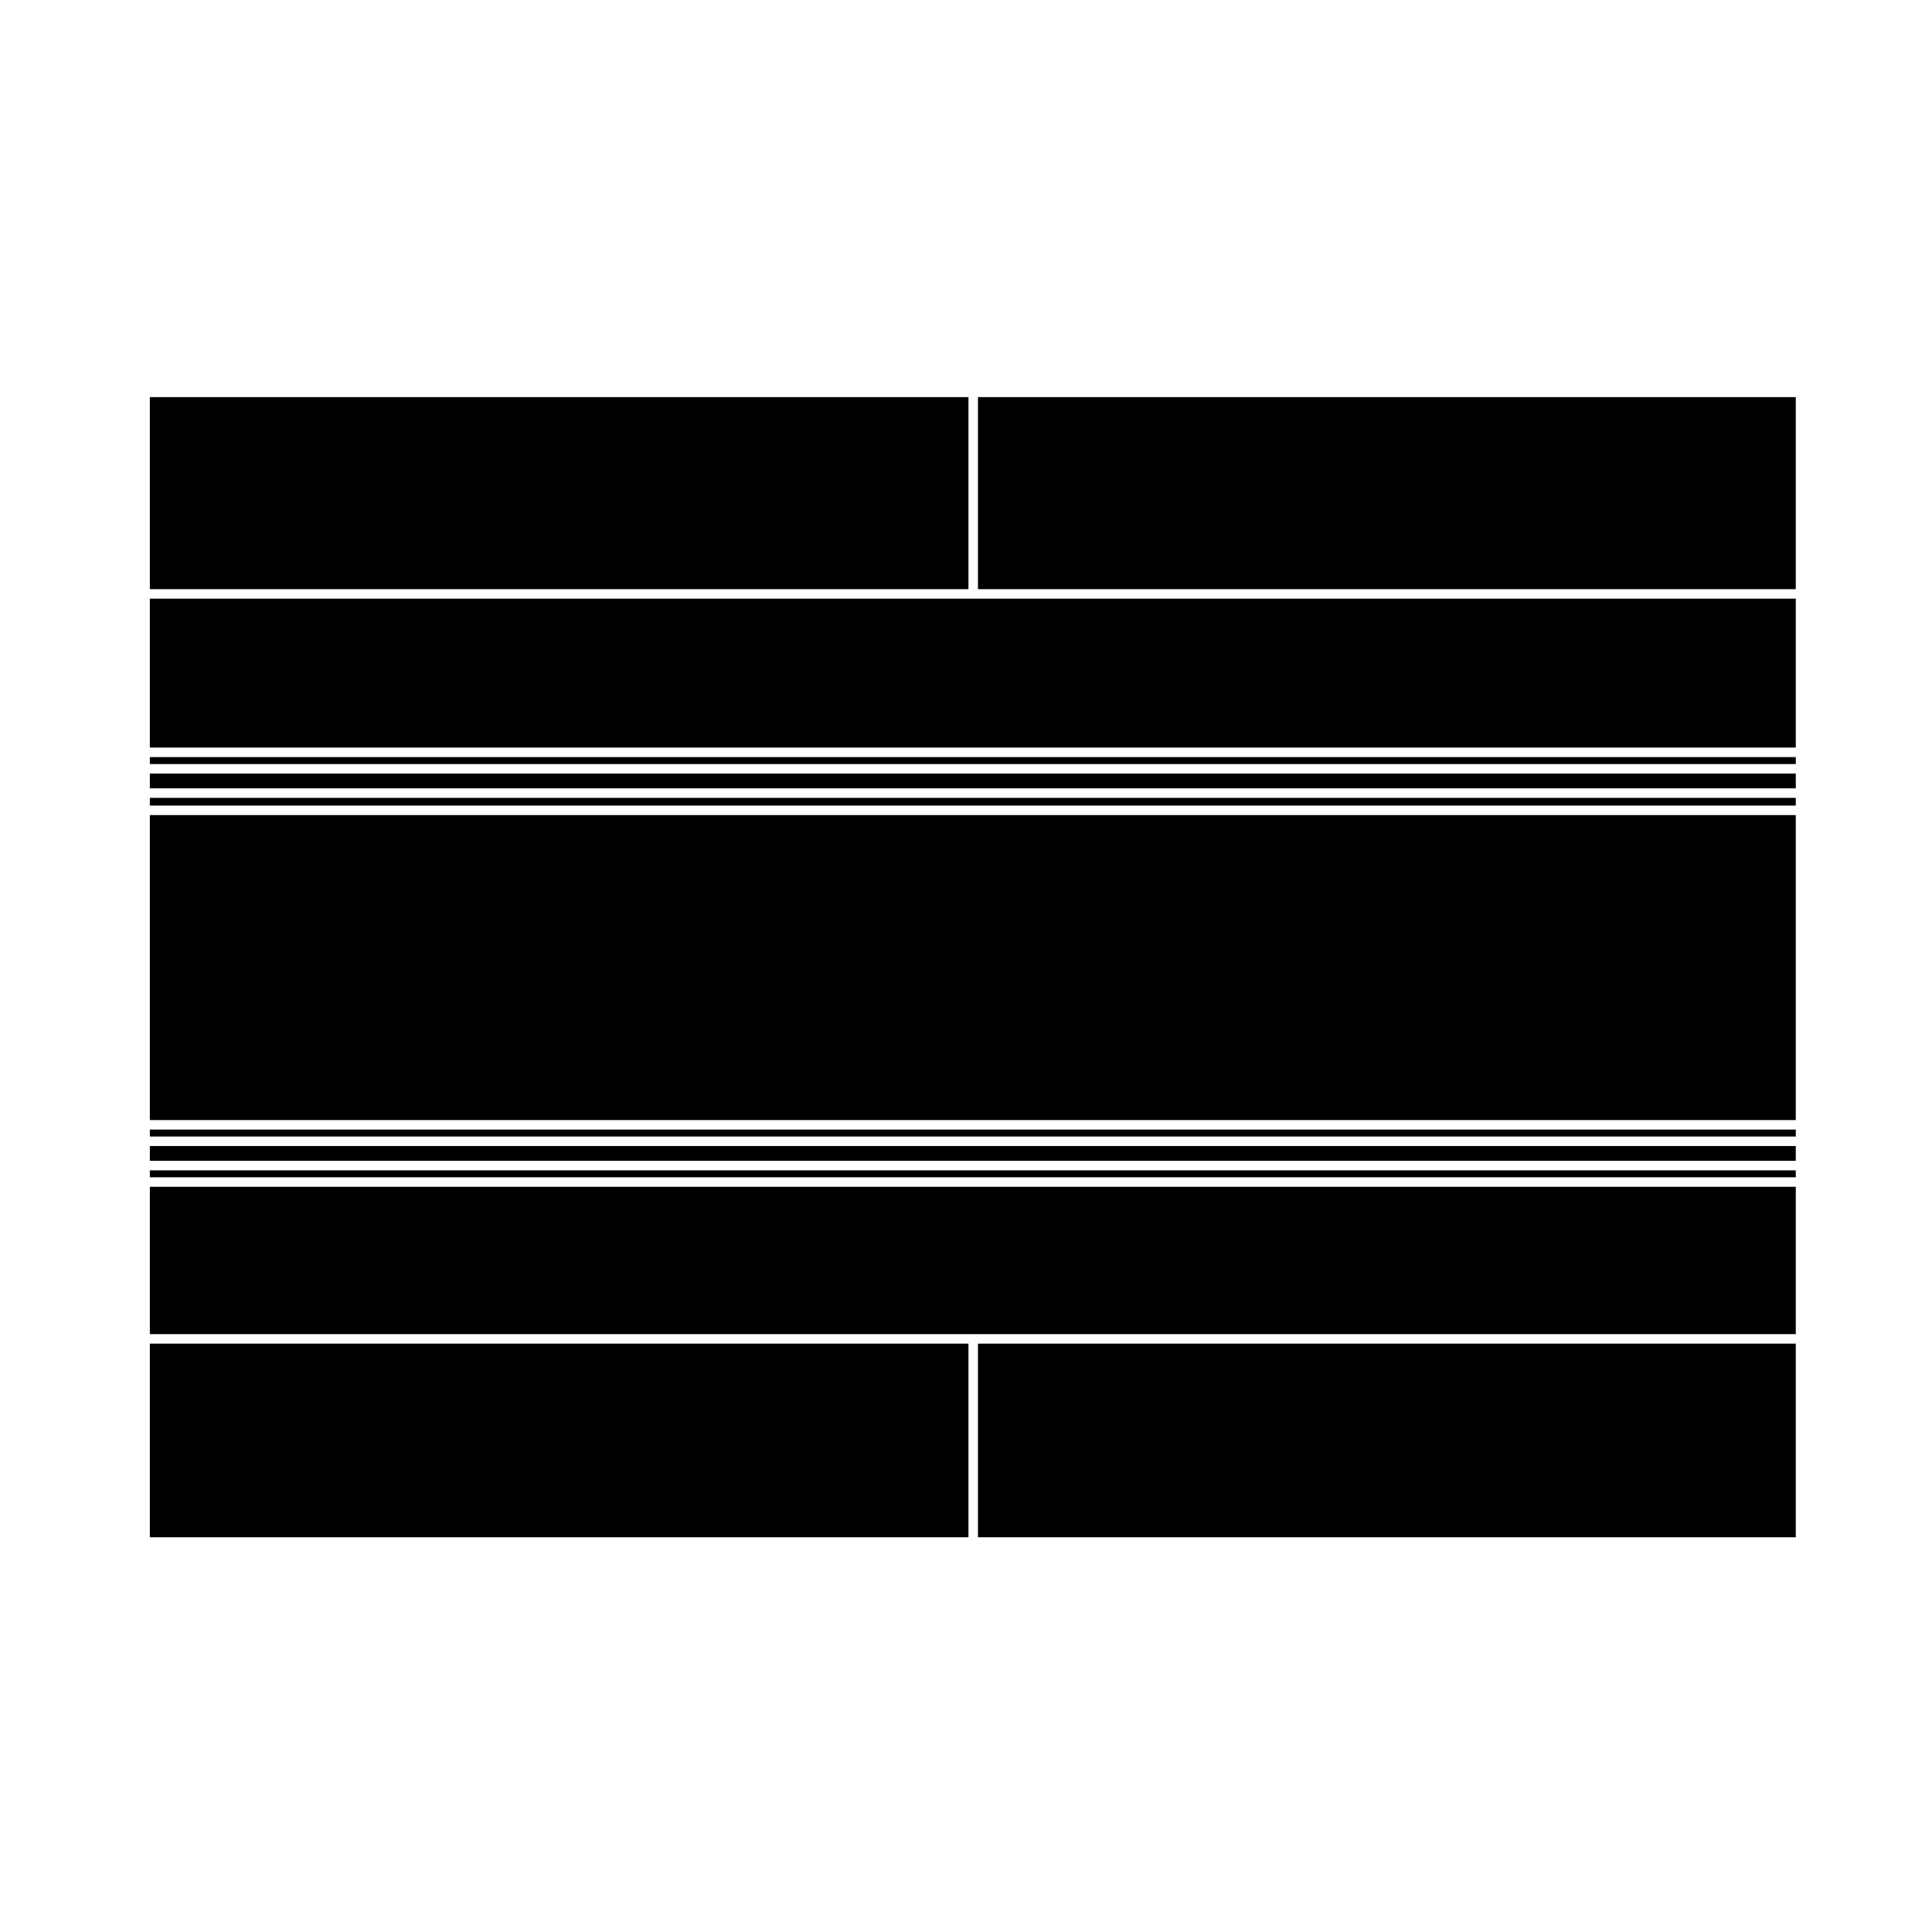
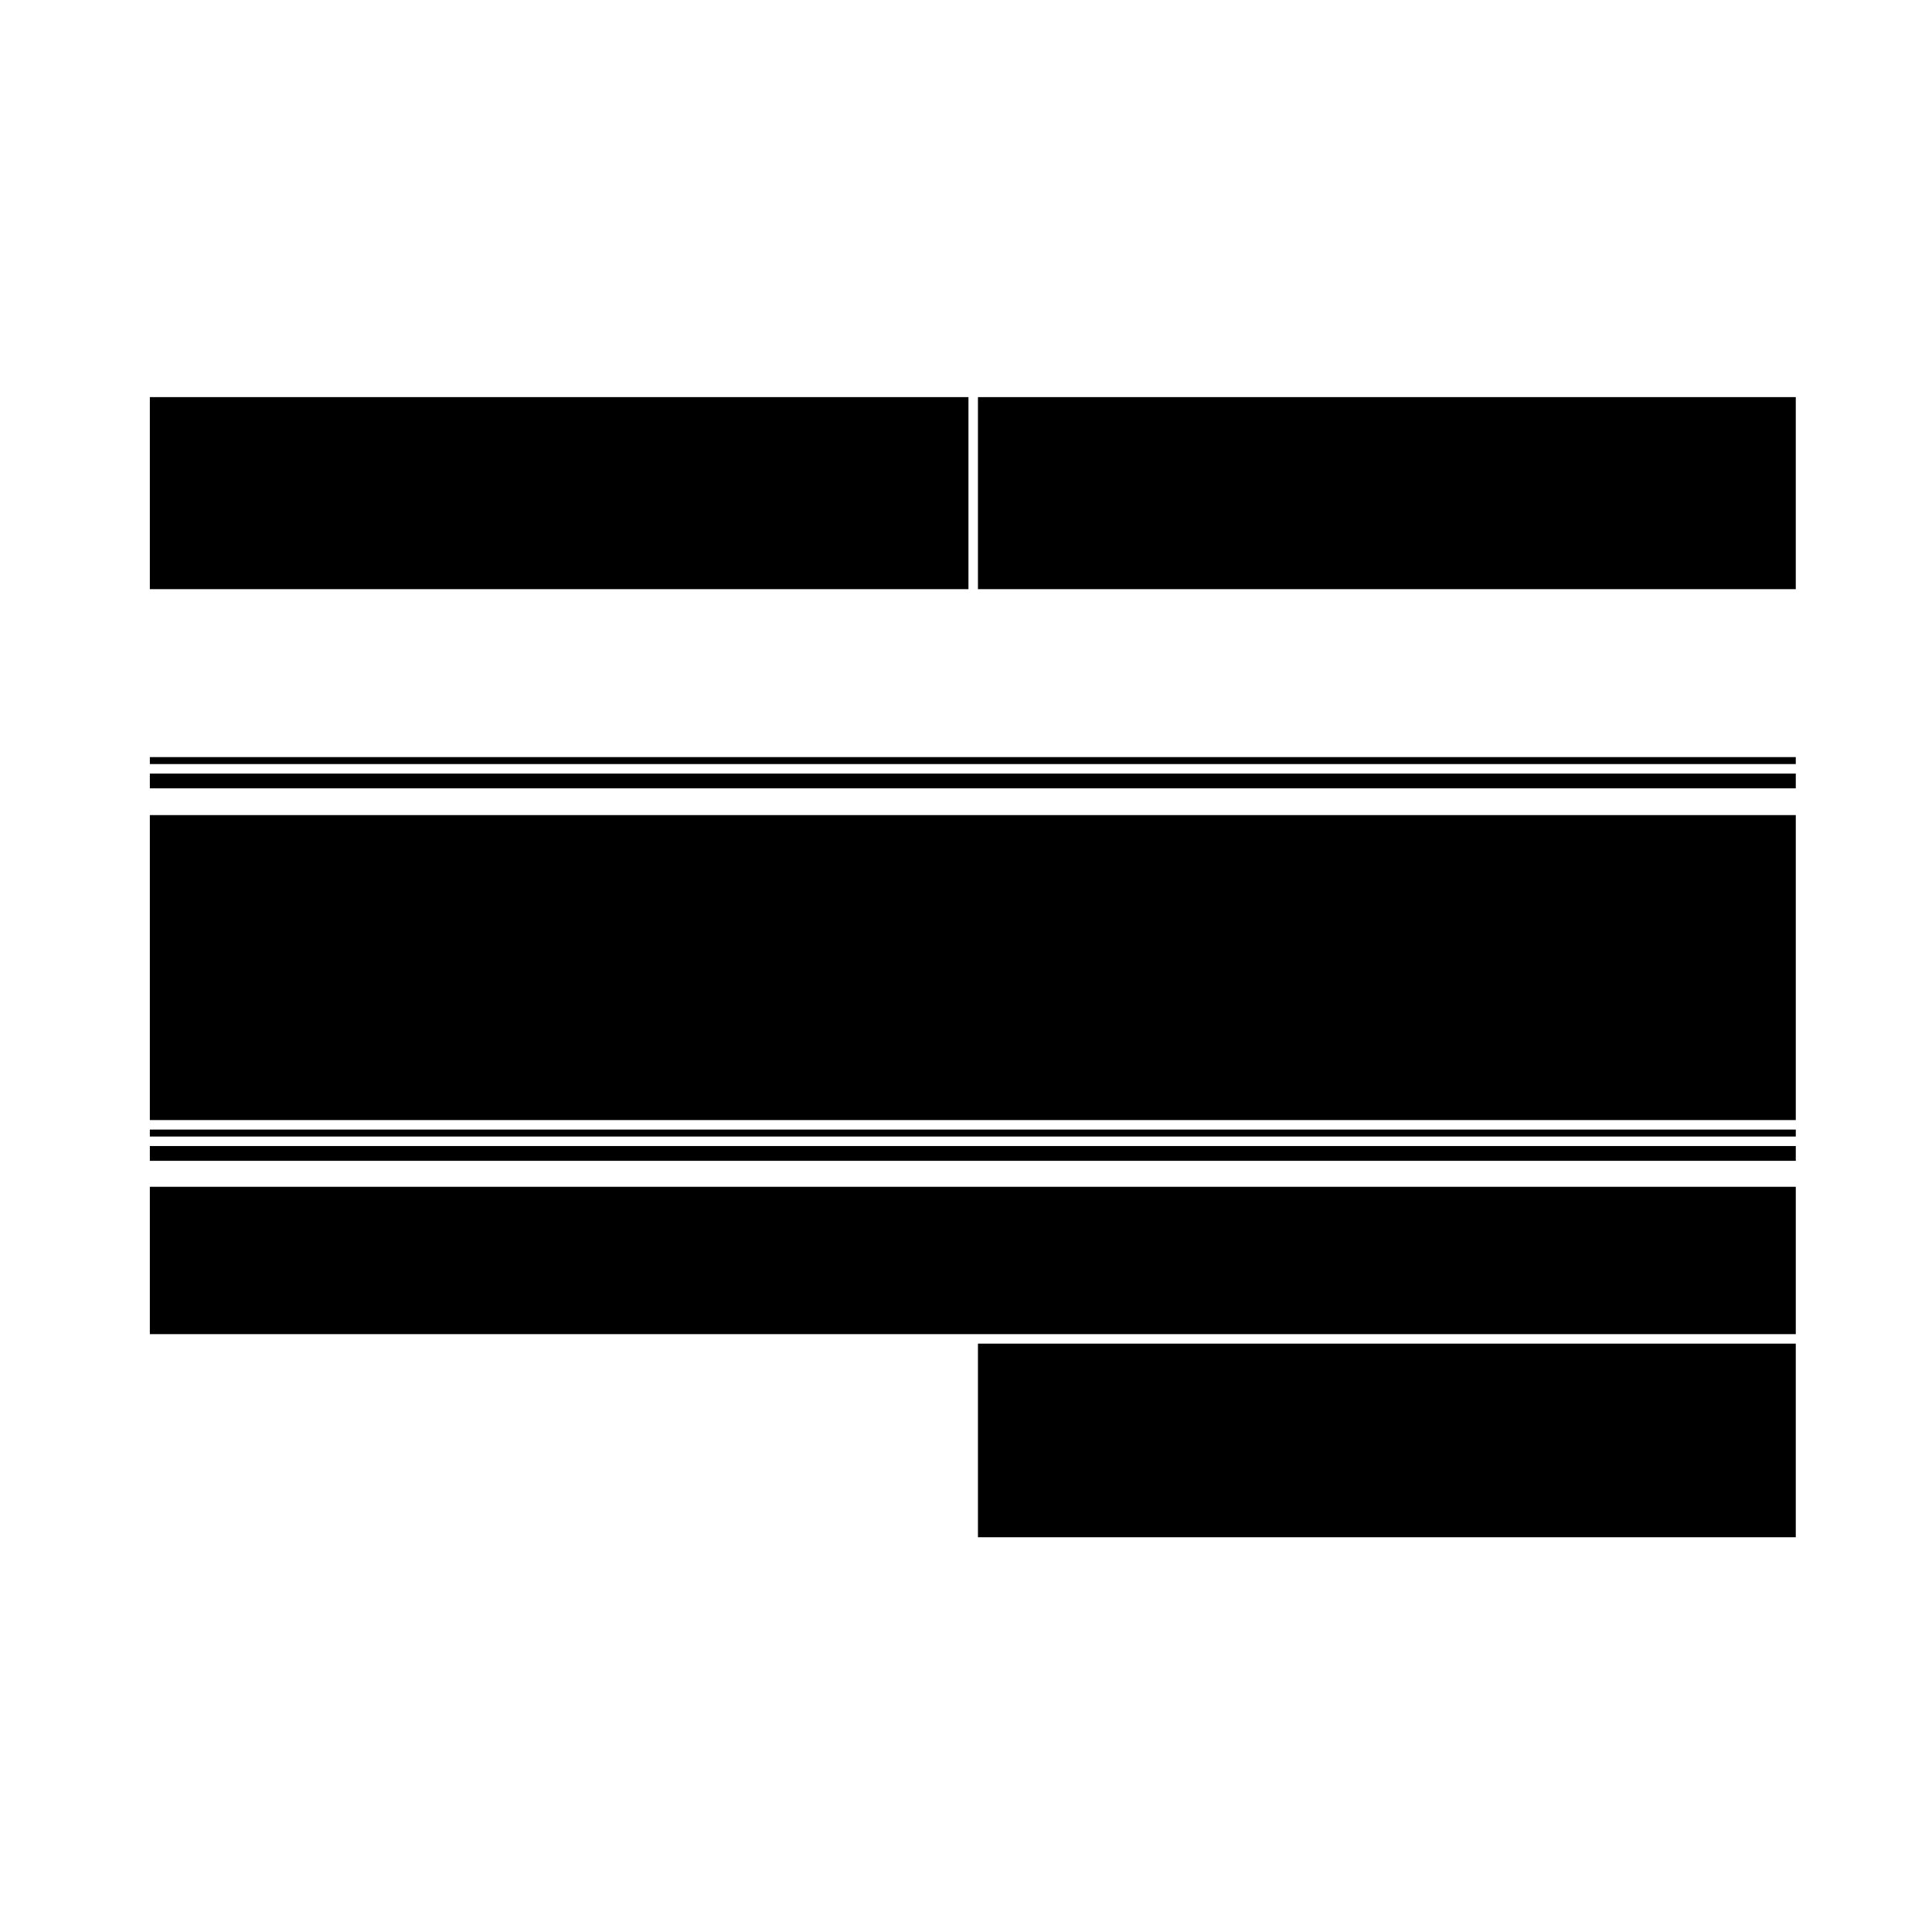
<svg xmlns="http://www.w3.org/2000/svg" fill="#000000" width="800px" height="800px" version="1.1" viewBox="144 144 512 512">
  <g>
    <path d="m183.71 349h436.19v3.918h-436.19z" />
-     <path d="m183.71 355.44h436.19v2.051h-436.19z" />
    <path d="m183.71 443.35h436.19v1.844h-436.19z" />
    <path d="m183.71 360.01h436.19v80.82h-436.19z" />
-     <path d="m183.71 302.65v39.465h436.19v-39.465z" />
    <path d="m183.71 344.64h436.19v1.844h-436.19z" />
-     <path d="m183.71 454.15h436.19v1.844h-436.19z" />
-     <path d="m183.71 500.08h216.94v51.309h-216.94z" />
    <path d="m183.71 249.24h216.94v50.895h-216.94z" />
    <path d="m403.17 500.08h216.73v51.309h-216.73z" />
    <path d="m183.71 497.56h436.19v-39.047h-436.19z" />
    <path d="m183.71 447.71h436.19v3.918h-436.19z" />
    <path d="m403.17 249.24h216.73v50.895h-216.73z" />
  </g>
</svg>